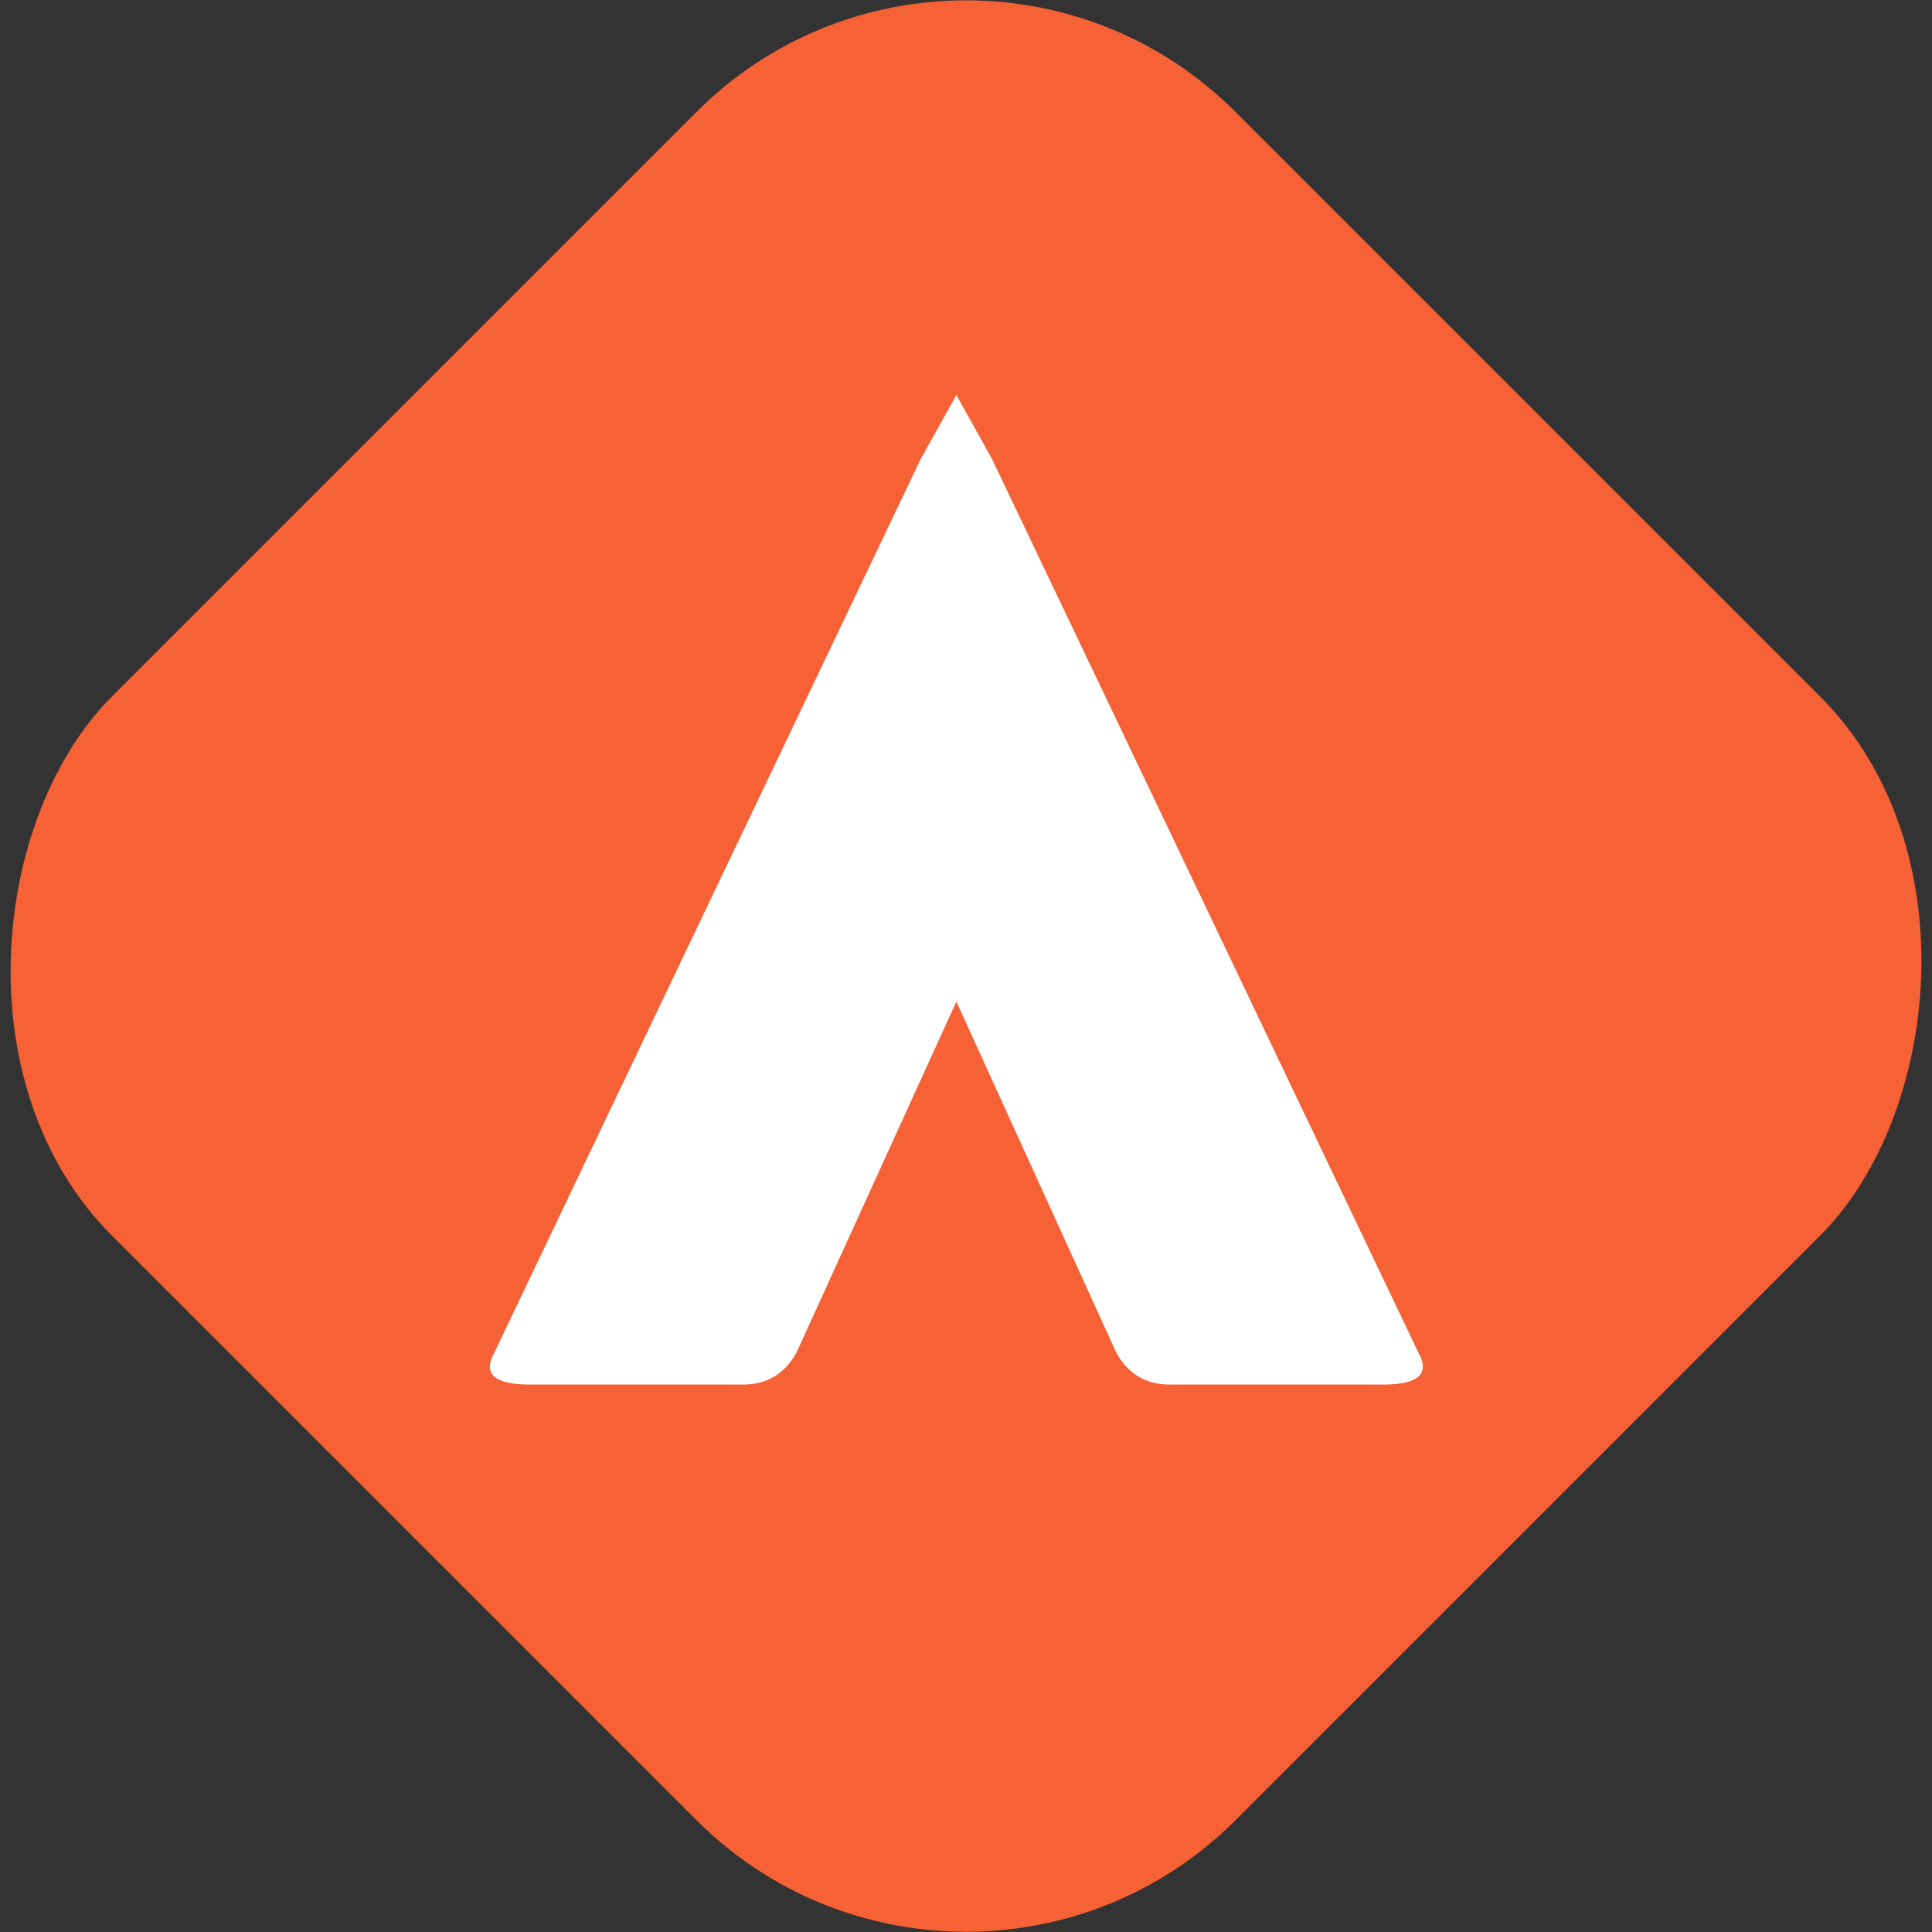
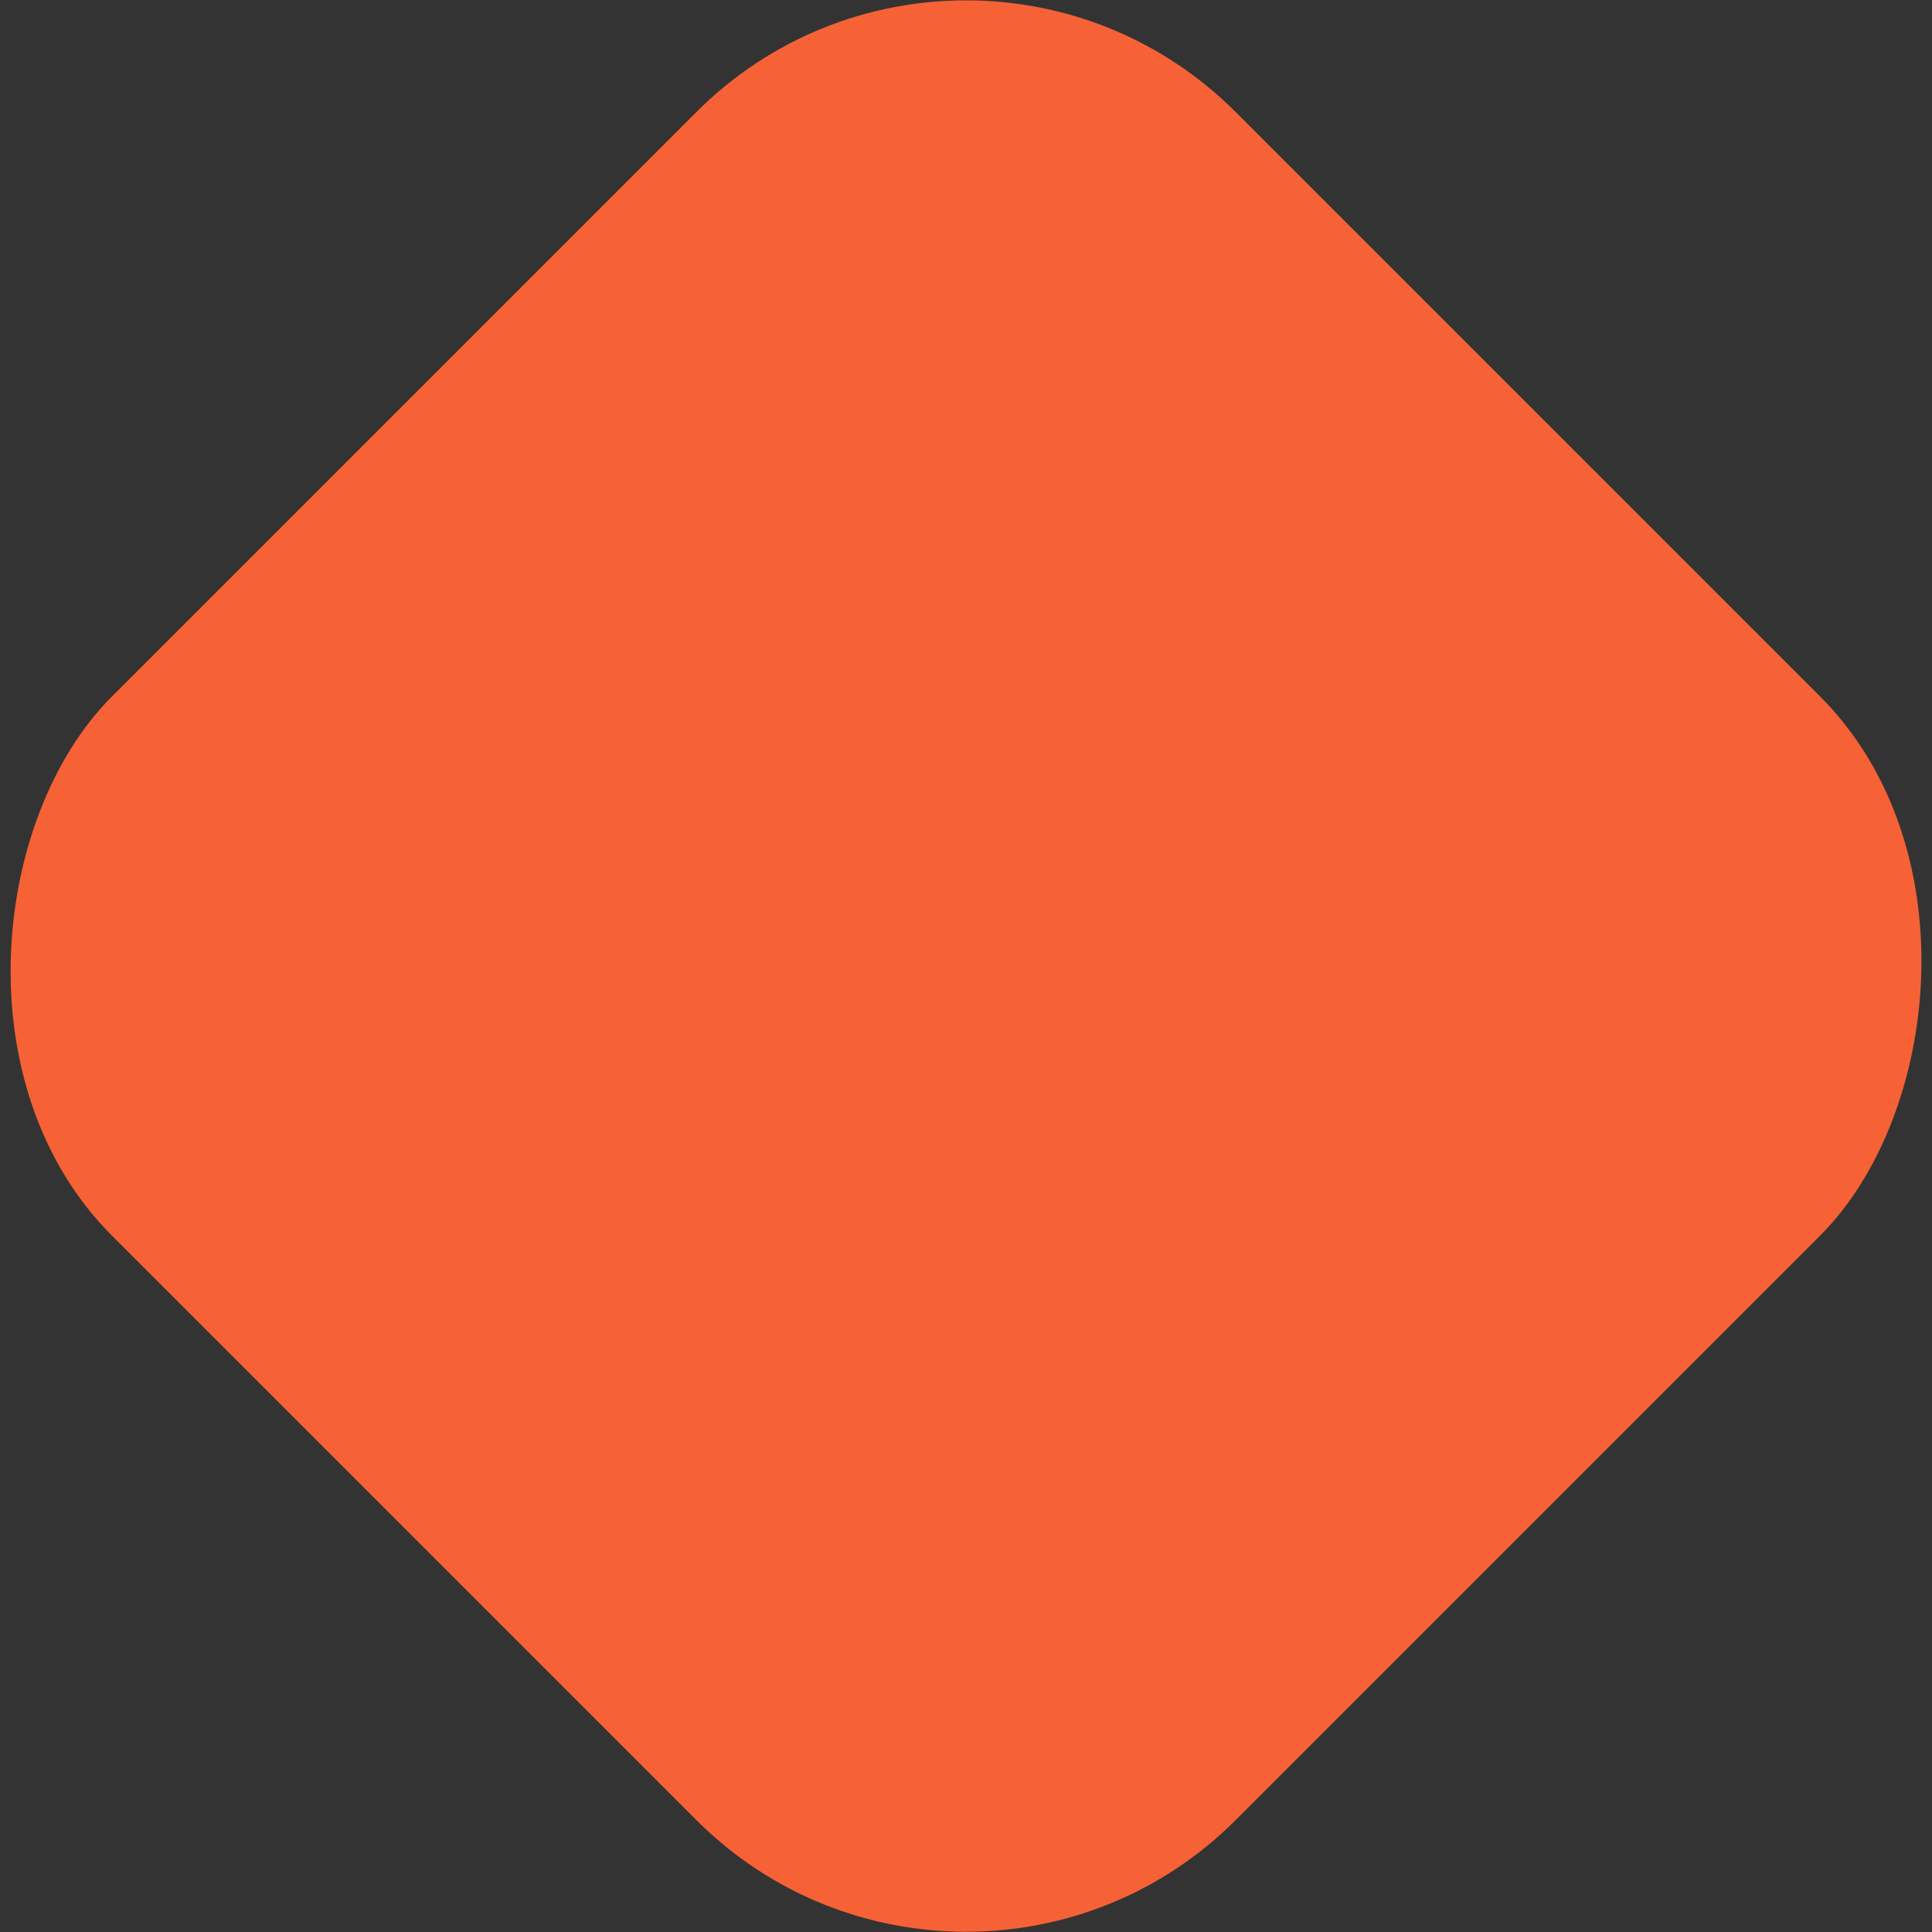
<svg xmlns="http://www.w3.org/2000/svg" xmlns:ns1="http://www.inkscape.org/namespaces/inkscape" xmlns:ns2="http://sodipodi.sourceforge.net/DTD/sodipodi-0.dtd" width="21.856mm" height="21.856mm" viewBox="0 0 21.856 21.856" version="1.1" id="svg1" ns1:version="1.3.2 (091e20e, 2023-11-25, custom)" ns2:docname="atisaya_icon.svg">
  <rect x="0" y="0" width="21.856" height="21.856" fill="#333333" stroke="none" />
  <ns2:namedview id="namedview1" pagecolor="#ffffff" bordercolor="#000000" borderopacity="0.25" ns1:showpageshadow="2" ns1:pageopacity="0.0" ns1:pagecheckerboard="0" ns1:deskcolor="#d1d1d1" ns1:document-units="mm" ns1:zoom="1" ns1:cx="-626.5" ns1:cy="-69.5" ns1:window-width="1920" ns1:window-height="991" ns1:window-x="-9" ns1:window-y="-9" ns1:window-maximized="1" ns1:current-layer="layer1" />
  <defs id="defs1" />
  <g ns1:label="Layer 1" ns1:groupmode="layer" id="layer1" transform="translate(-270.933,-166.423)">
    <rect x="315.724" y="-82.888" width="17.977" height="17.977" rx="4.314" ry="4.314" transform="rotate(45)" fill="#000000" id="rect1-9" style="fill:#f66135;fill-opacity:1;stroke-width:0.36" />
-     <path d="m 281.752,170.891 c 0,0 0.402,0.722 0.402,0.722 l 4.825,10.112 q 0.201,0.361 -0.402,0.361 h -2.413 q -0.402,0 -0.603,-0.361 l -1.809,-3.972 -1.809,3.972 q -0.201,0.361 -0.603,0.361 h -2.413 q -0.603,0 -0.402,-0.361 l 4.825,-10.112 z" fill="#ffffff" id="path1" style="stroke-width:0.381" />
  </g>
</svg>